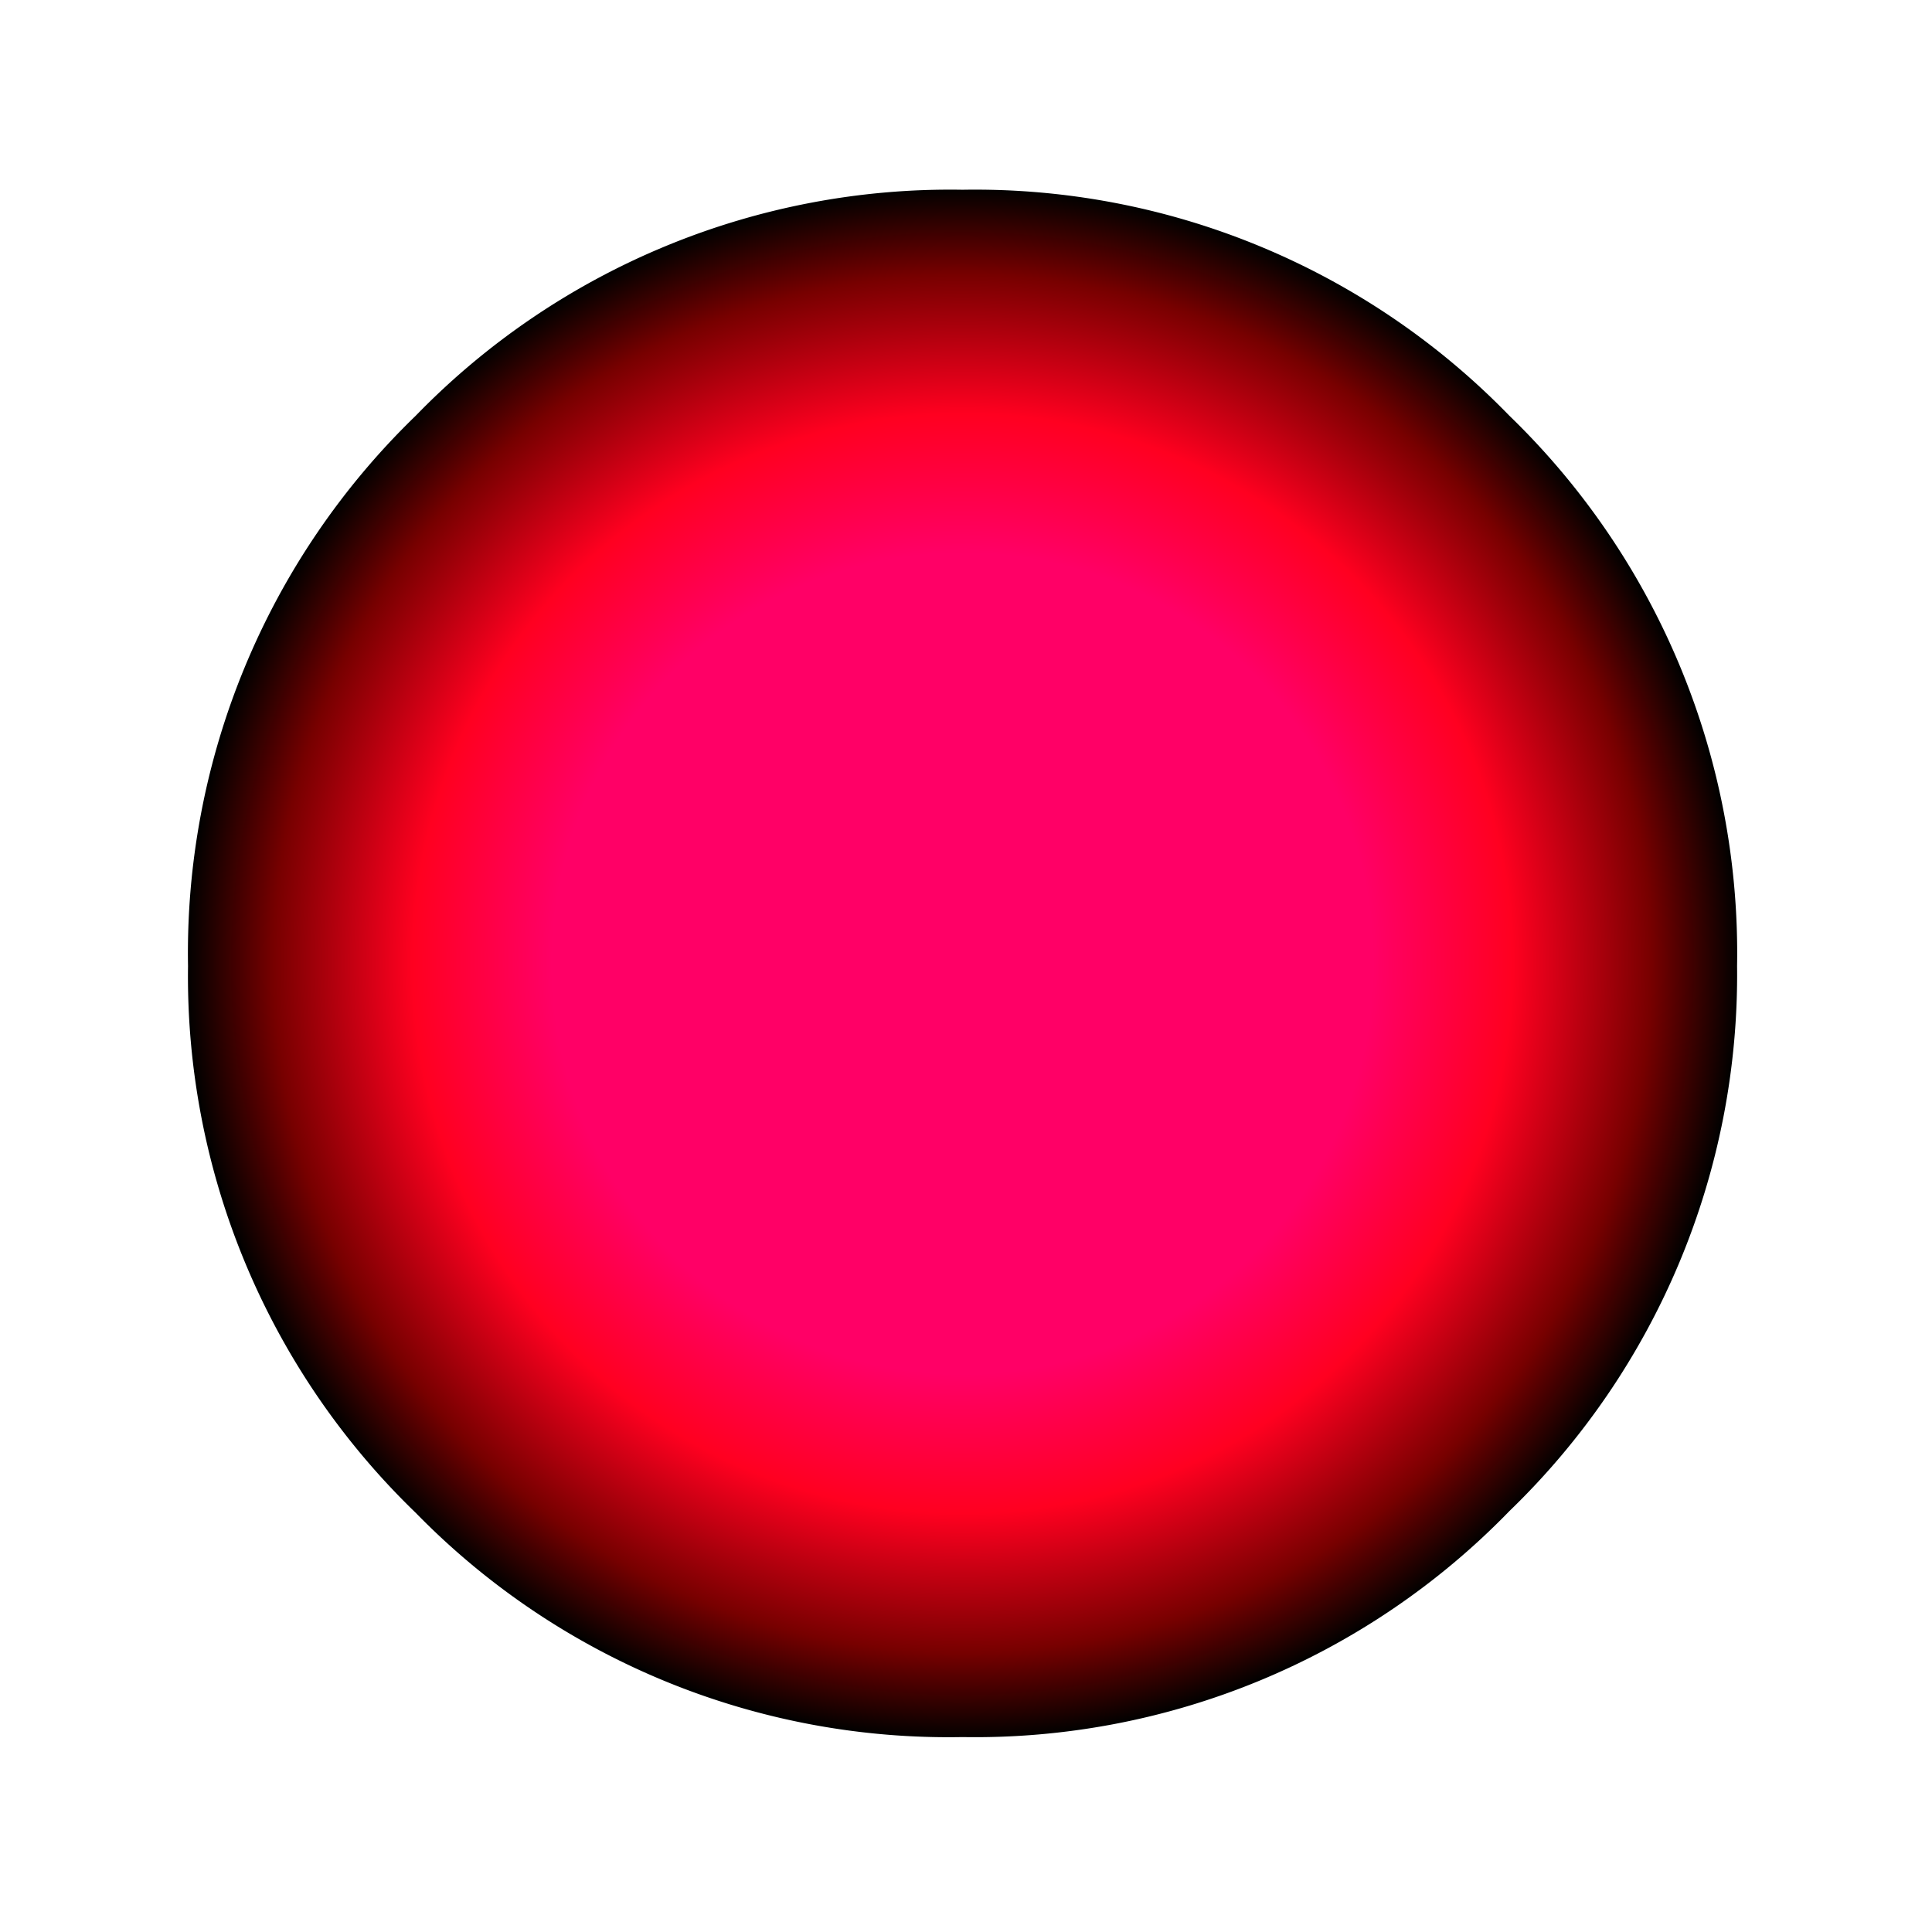
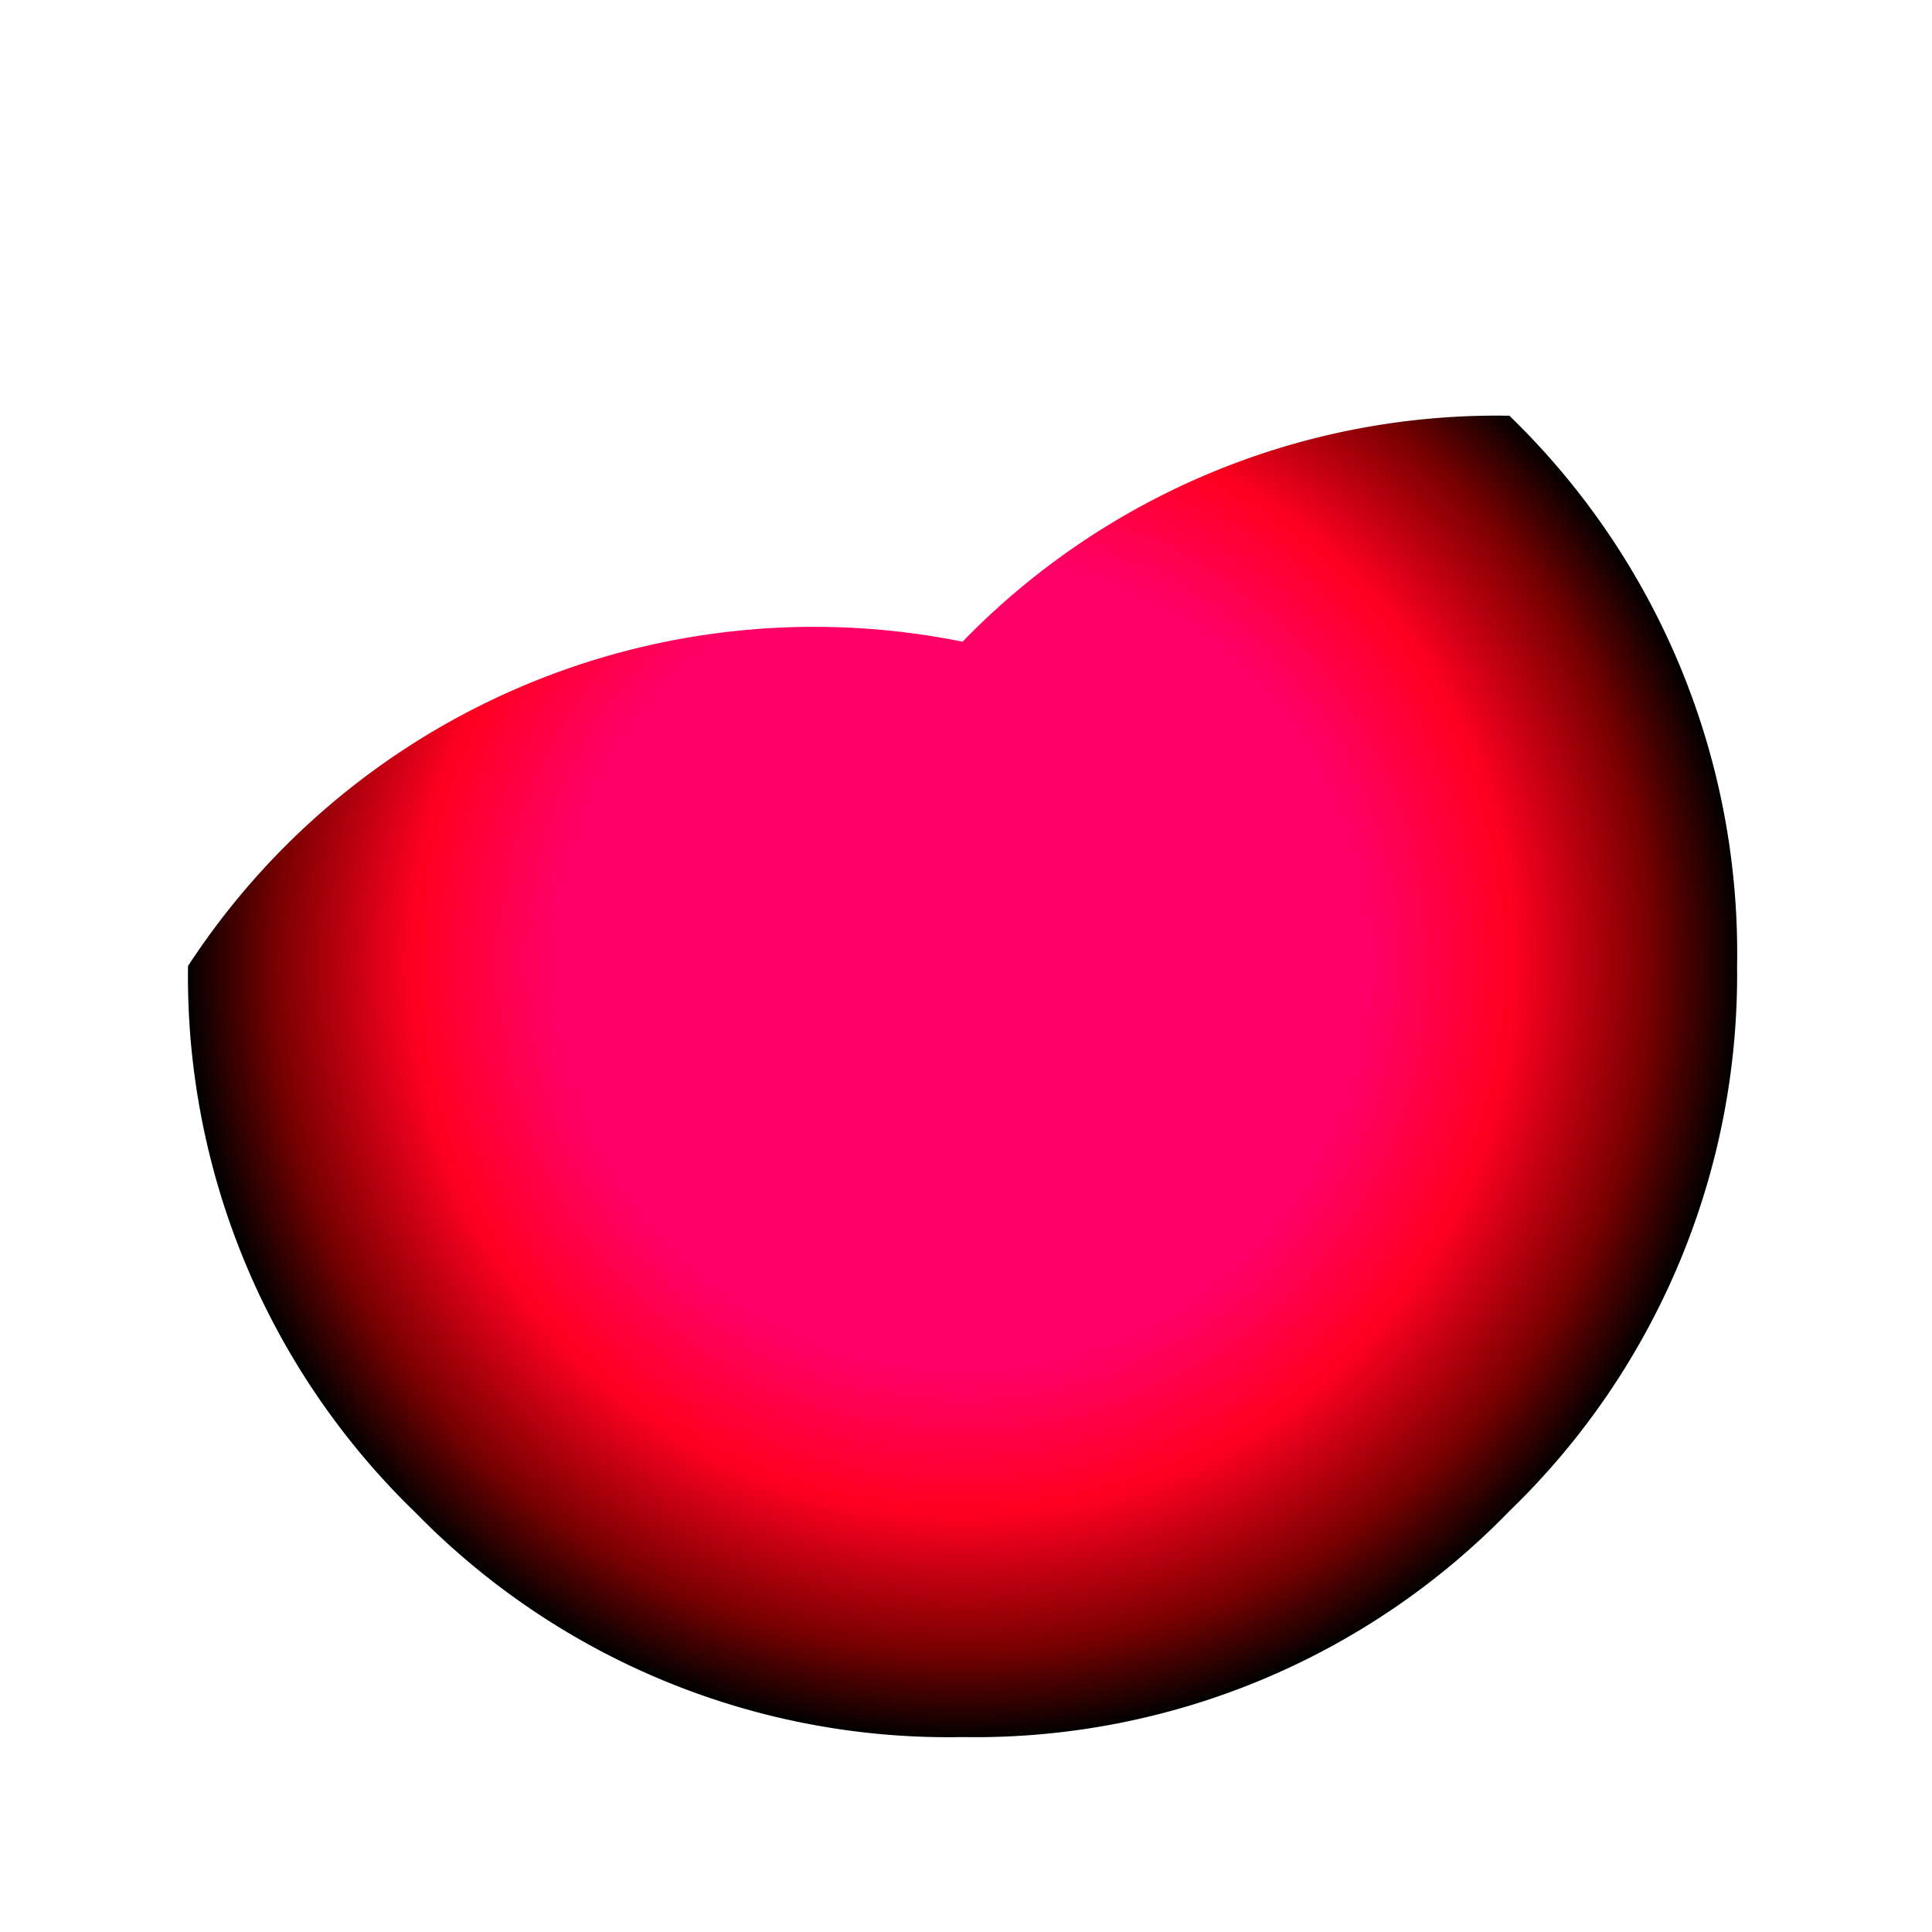
<svg xmlns="http://www.w3.org/2000/svg" id="Layer_1" data-name="Layer 1" viewBox="0 0 56 56">
  <defs>
    <style>.cls-1{fill:url(#radial-gradient);}</style>
    <radialGradient id="radial-gradient" cx="0" cy="11.98" r="22.44" gradientTransform="translate(27.9 15.95)" gradientUnits="userSpaceOnUse">
      <stop offset="0.53" stop-color="#f06" />
      <stop offset="0.71" stop-color="#ff0020" />
      <stop offset="0.89" stop-color="#700" />
      <stop offset="1" stop-color="#030100" />
      <stop offset="1" />
    </radialGradient>
  </defs>
  <title>phase_red</title>
  <g id="red_mc" data-name="red mc">
    <g id="green_light_mc_0_Layer1_0_FILL" data-name="green light mc 0 Layer1 0 FILL">
-       <path class="cls-1" d="M43.75,12.05A21.58,21.58,0,0,0,27.9,5.5a21.58,21.58,0,0,0-15.85,6.55A21.67,21.67,0,0,0,5.45,28a21.61,21.61,0,0,0,6.6,15.85A21.58,21.58,0,0,0,27.9,50.35,21.58,21.58,0,0,0,43.75,43.8,21.61,21.61,0,0,0,50.35,28,21.67,21.67,0,0,0,43.75,12.05Z" />
+       <path class="cls-1" d="M43.75,12.05a21.58,21.58,0,0,0-15.85,6.55A21.67,21.67,0,0,0,5.45,28a21.61,21.61,0,0,0,6.6,15.85A21.58,21.58,0,0,0,27.9,50.35,21.58,21.58,0,0,0,43.75,43.8,21.61,21.61,0,0,0,50.35,28,21.67,21.67,0,0,0,43.75,12.05Z" />
    </g>
  </g>
</svg>